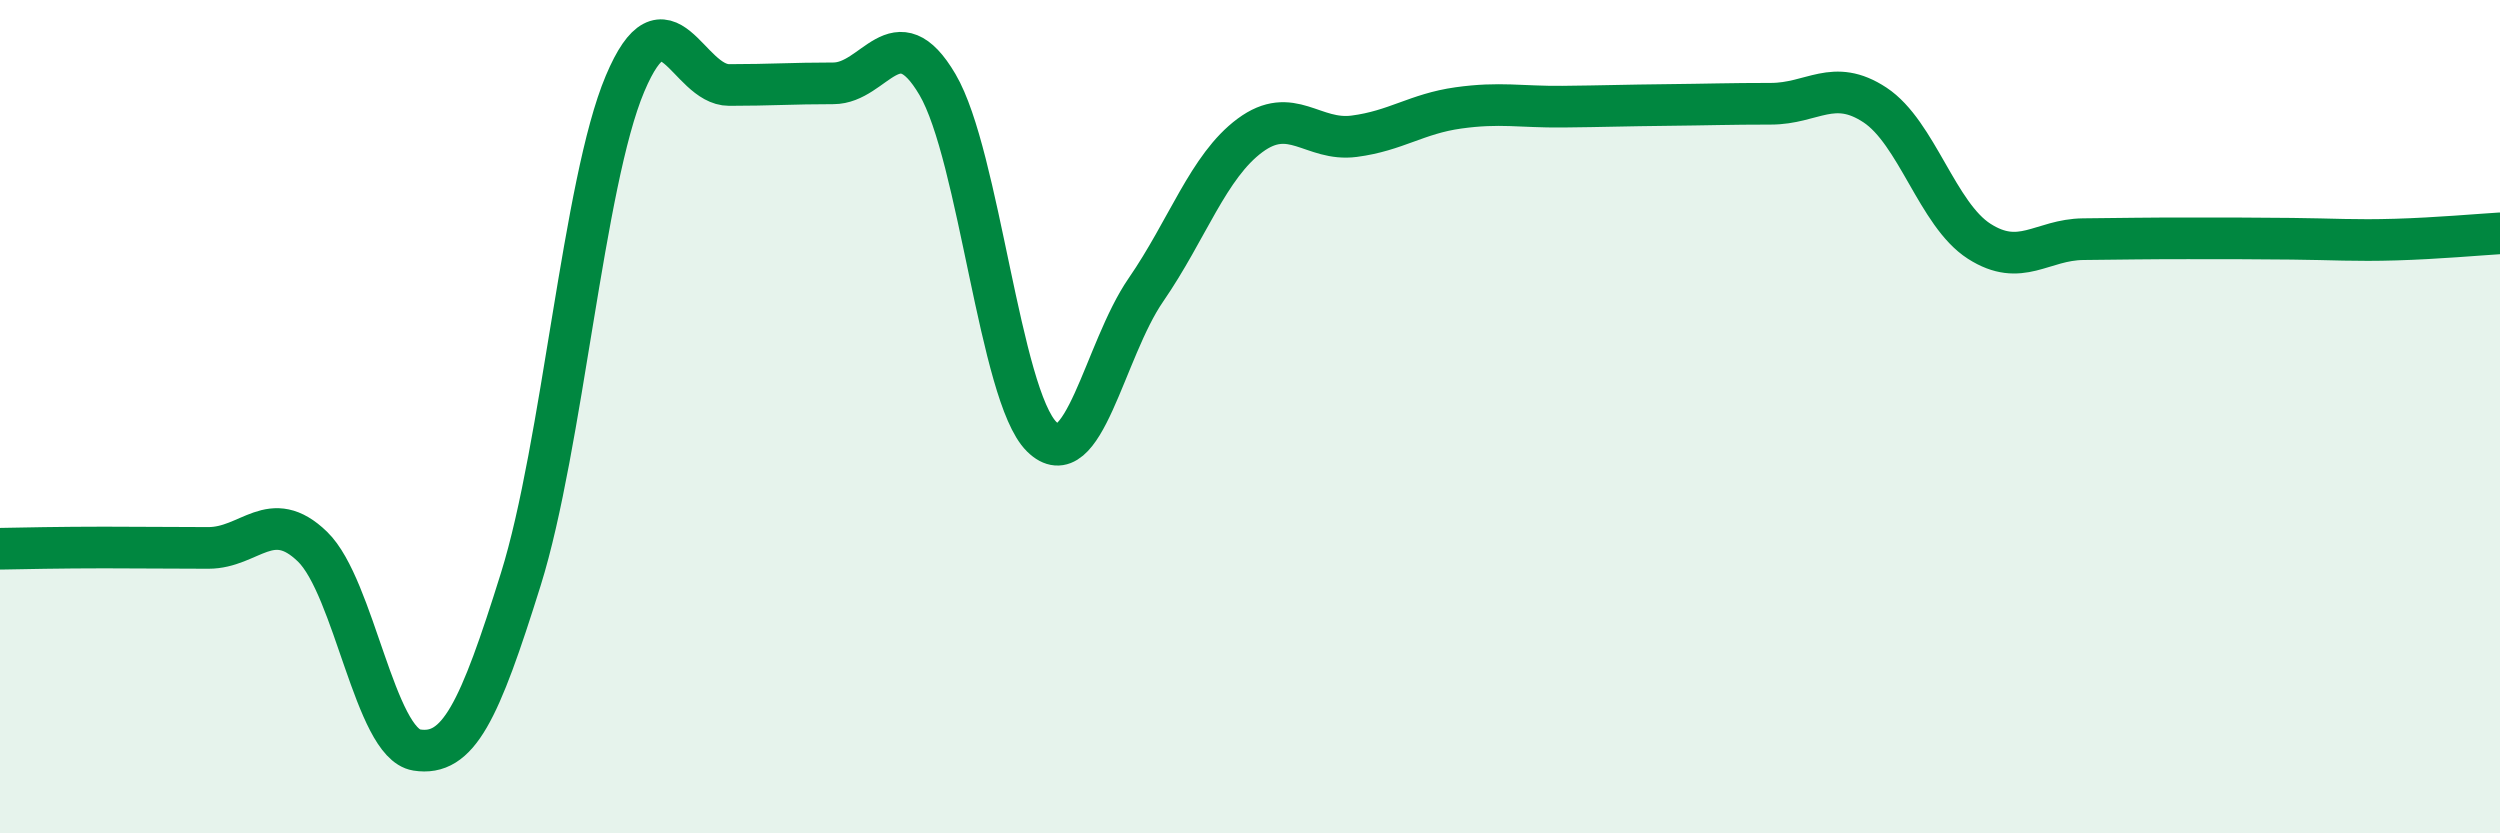
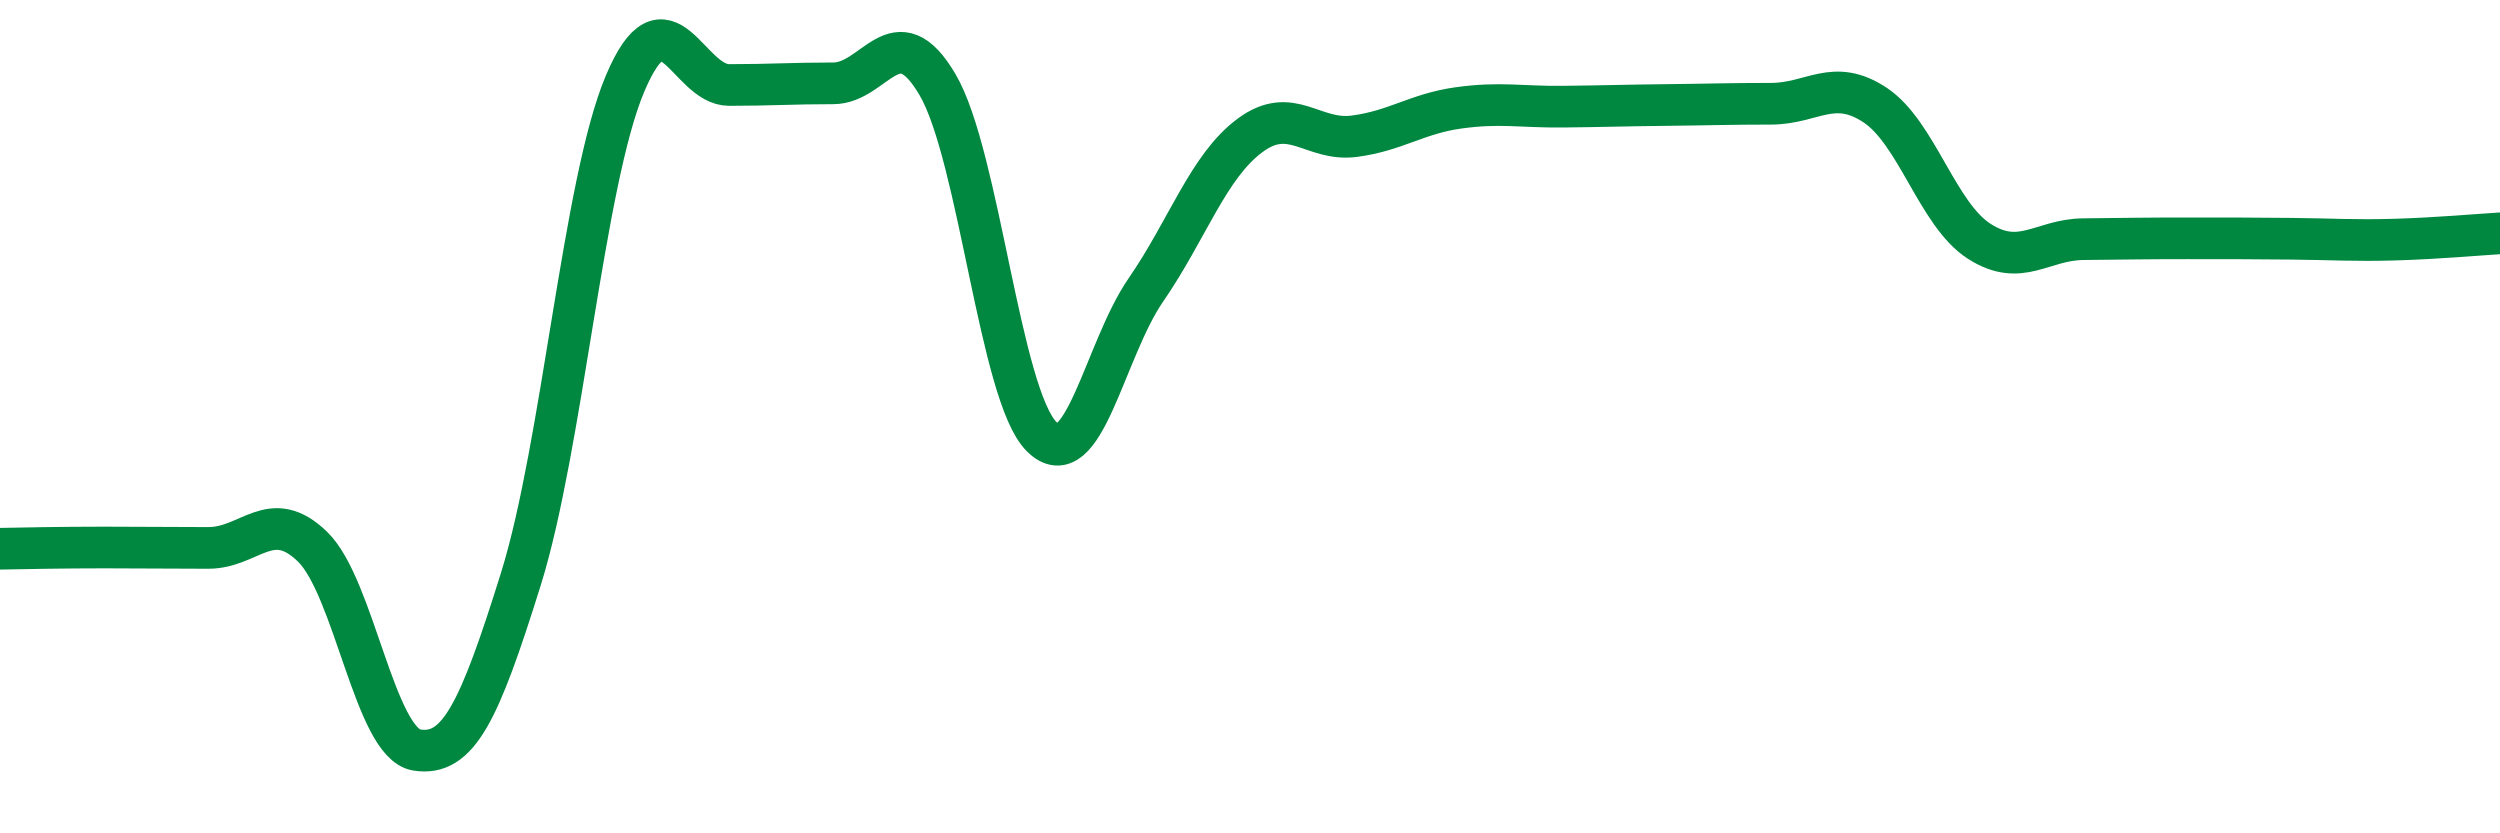
<svg xmlns="http://www.w3.org/2000/svg" width="60" height="20" viewBox="0 0 60 20">
-   <path d="M 0,13.17 C 0.5,13.16 1.5,13.14 2.5,13.14 C 3.5,13.14 4,13.15 5,13.15 C 6,13.15 6.5,12.15 7.5,13.12 C 8.5,14.09 9,17.84 10,18 C 11,18.16 11.5,17.1 12.5,13.9 C 13.5,10.7 14,4.38 15,2.01 C 16,-0.36 16.5,2.04 17.5,2.04 C 18.5,2.04 19,2 20,2 C 21,2 21.5,0.33 22.5,2.03 C 23.5,3.73 24,9.49 25,10.48 C 26,11.47 26.5,8.41 27.5,6.96 C 28.5,5.51 29,3.99 30,3.25 C 31,2.51 31.5,3.4 32.5,3.27 C 33.5,3.14 34,2.73 35,2.59 C 36,2.45 36.5,2.57 37.5,2.56 C 38.5,2.55 39,2.53 40,2.52 C 41,2.51 41.5,2.49 42.5,2.49 C 43.5,2.49 44,1.86 45,2.52 C 46,3.18 46.5,5.15 47.5,5.79 C 48.5,6.43 49,5.75 50,5.74 C 51,5.73 51.5,5.72 52.5,5.72 C 53.5,5.72 54,5.72 55,5.73 C 56,5.74 56.5,5.78 57.5,5.75 C 58.5,5.72 59.5,5.63 60,5.6L60 20L0 20Z" fill="#008740" opacity="0.1" stroke-linecap="round" stroke-linejoin="round" />
  <path d="M 0,13.17 C 0.5,13.16 1.5,13.14 2.5,13.14 C 3.5,13.14 4,13.15 5,13.15 C 6,13.15 6.5,12.15 7.5,13.12 C 8.5,14.09 9,17.84 10,18 C 11,18.16 11.5,17.1 12.5,13.9 C 13.5,10.7 14,4.38 15,2.01 C 16,-0.36 16.5,2.04 17.5,2.04 C 18.5,2.04 19,2 20,2 C 21,2 21.5,0.33 22.5,2.03 C 23.5,3.73 24,9.49 25,10.48 C 26,11.47 26.5,8.41 27.5,6.96 C 28.5,5.51 29,3.99 30,3.25 C 31,2.51 31.5,3.4 32.5,3.27 C 33.5,3.14 34,2.73 35,2.59 C 36,2.45 36.5,2.57 37.5,2.56 C 38.5,2.55 39,2.53 40,2.52 C 41,2.51 41.5,2.49 42.5,2.49 C 43.5,2.49 44,1.86 45,2.52 C 46,3.18 46.5,5.15 47.5,5.79 C 48.5,6.43 49,5.75 50,5.74 C 51,5.73 51.5,5.72 52.5,5.72 C 53.5,5.72 54,5.72 55,5.73 C 56,5.74 56.5,5.78 57.5,5.75 C 58.5,5.72 59.5,5.63 60,5.6" stroke="#008740" stroke-width="1" fill="none" stroke-linecap="round" stroke-linejoin="round" />
</svg>